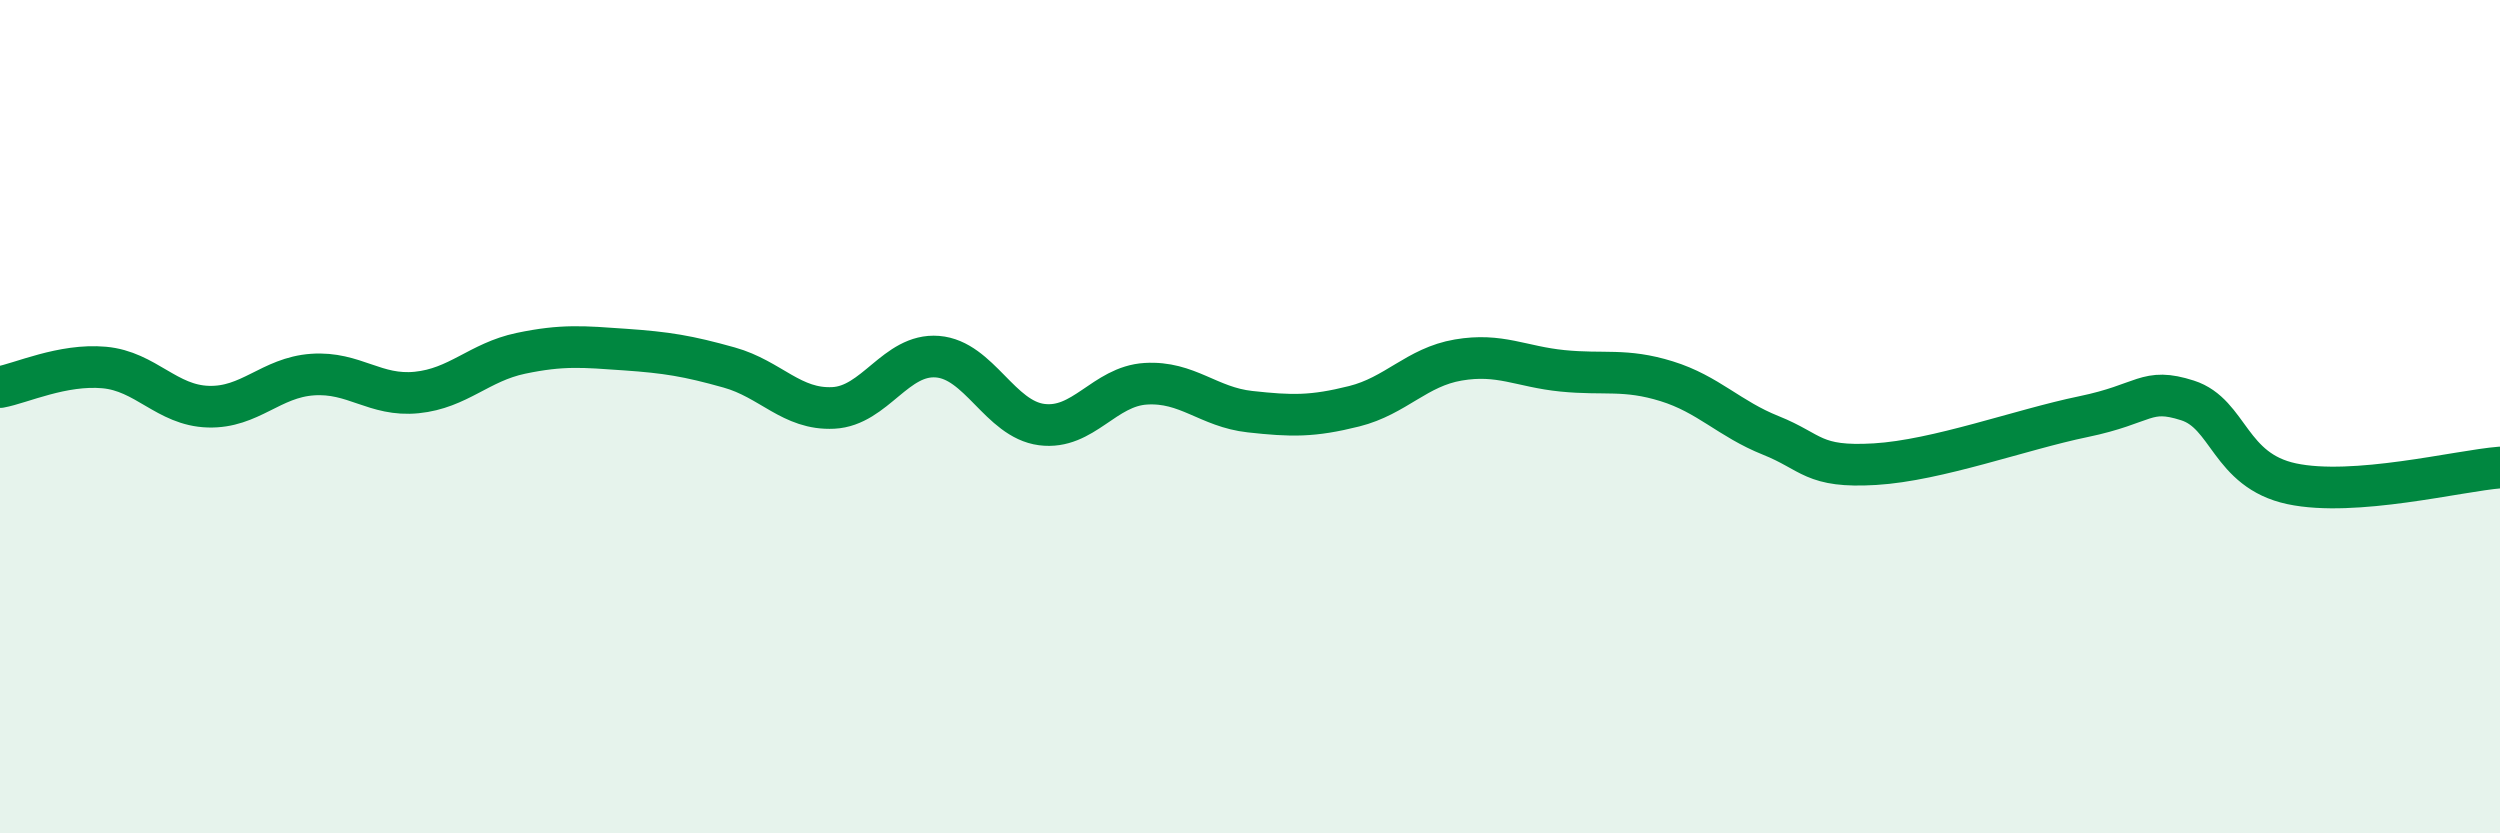
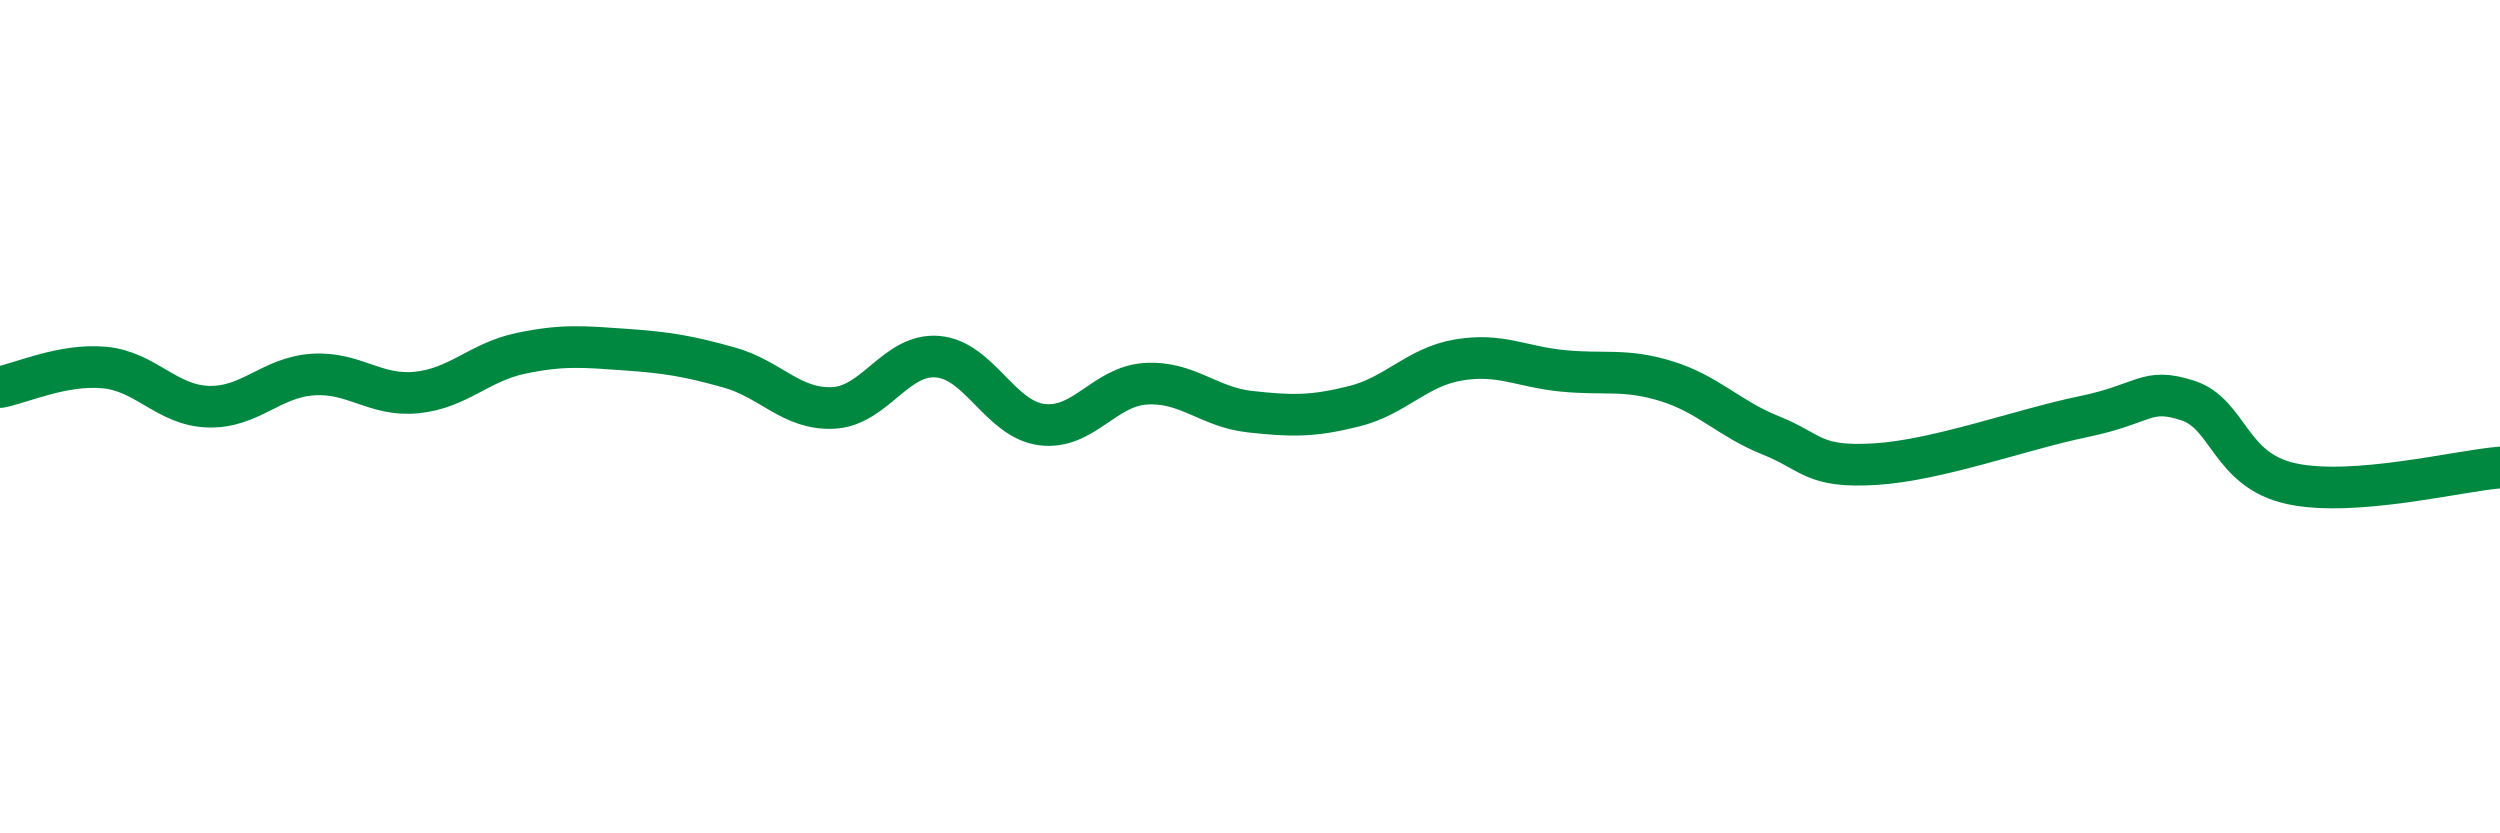
<svg xmlns="http://www.w3.org/2000/svg" width="60" height="20" viewBox="0 0 60 20">
-   <path d="M 0,9.29 C 0.5,9.2 1.5,8.73 2.5,8.82 C 3.5,8.91 4,9.73 5,9.76 C 6,9.79 6.5,9.06 7.5,8.99 C 8.5,8.92 9,9.52 10,9.42 C 11,9.32 11.5,8.69 12.5,8.48 C 13.5,8.27 14,8.32 15,8.39 C 16,8.46 16.5,8.54 17.5,8.82 C 18.5,9.1 19,9.84 20,9.79 C 21,9.74 21.5,8.48 22.5,8.56 C 23.5,8.64 24,10.06 25,10.19 C 26,10.32 26.5,9.27 27.5,9.21 C 28.5,9.15 29,9.77 30,9.88 C 31,9.99 31.5,10 32.5,9.75 C 33.5,9.5 34,8.81 35,8.64 C 36,8.47 36.5,8.8 37.5,8.9 C 38.5,9 39,8.84 40,9.15 C 41,9.46 41.5,10.05 42.5,10.45 C 43.5,10.85 43.5,11.23 45,11.14 C 46.5,11.05 48.5,10.31 50,10 C 51.5,9.69 51.5,9.29 52.5,9.61 C 53.5,9.93 53.5,11.29 55,11.61 C 56.5,11.93 59,11.3 60,11.22L60 20L0 20Z" fill="#008740" opacity="0.1" stroke-linecap="round" stroke-linejoin="round" />
  <path d="M 0,9.29 C 0.5,9.2 1.5,8.73 2.5,8.82 C 3.5,8.91 4,9.73 5,9.76 C 6,9.79 6.5,9.06 7.5,8.99 C 8.5,8.92 9,9.52 10,9.42 C 11,9.32 11.5,8.69 12.5,8.48 C 13.5,8.27 14,8.32 15,8.39 C 16,8.46 16.5,8.54 17.5,8.82 C 18.5,9.1 19,9.84 20,9.79 C 21,9.74 21.5,8.48 22.5,8.56 C 23.5,8.64 24,10.06 25,10.19 C 26,10.32 26.5,9.27 27.5,9.21 C 28.5,9.15 29,9.77 30,9.88 C 31,9.99 31.5,10 32.5,9.75 C 33.5,9.5 34,8.81 35,8.64 C 36,8.47 36.5,8.8 37.5,8.9 C 38.5,9 39,8.84 40,9.15 C 41,9.46 41.5,10.05 42.5,10.45 C 43.5,10.85 43.5,11.23 45,11.14 C 46.5,11.05 48.5,10.31 50,10 C 51.5,9.69 51.5,9.29 52.5,9.61 C 53.5,9.93 53.5,11.29 55,11.61 C 56.5,11.93 59,11.3 60,11.22" stroke="#008740" stroke-width="1" fill="none" stroke-linecap="round" stroke-linejoin="round" />
</svg>